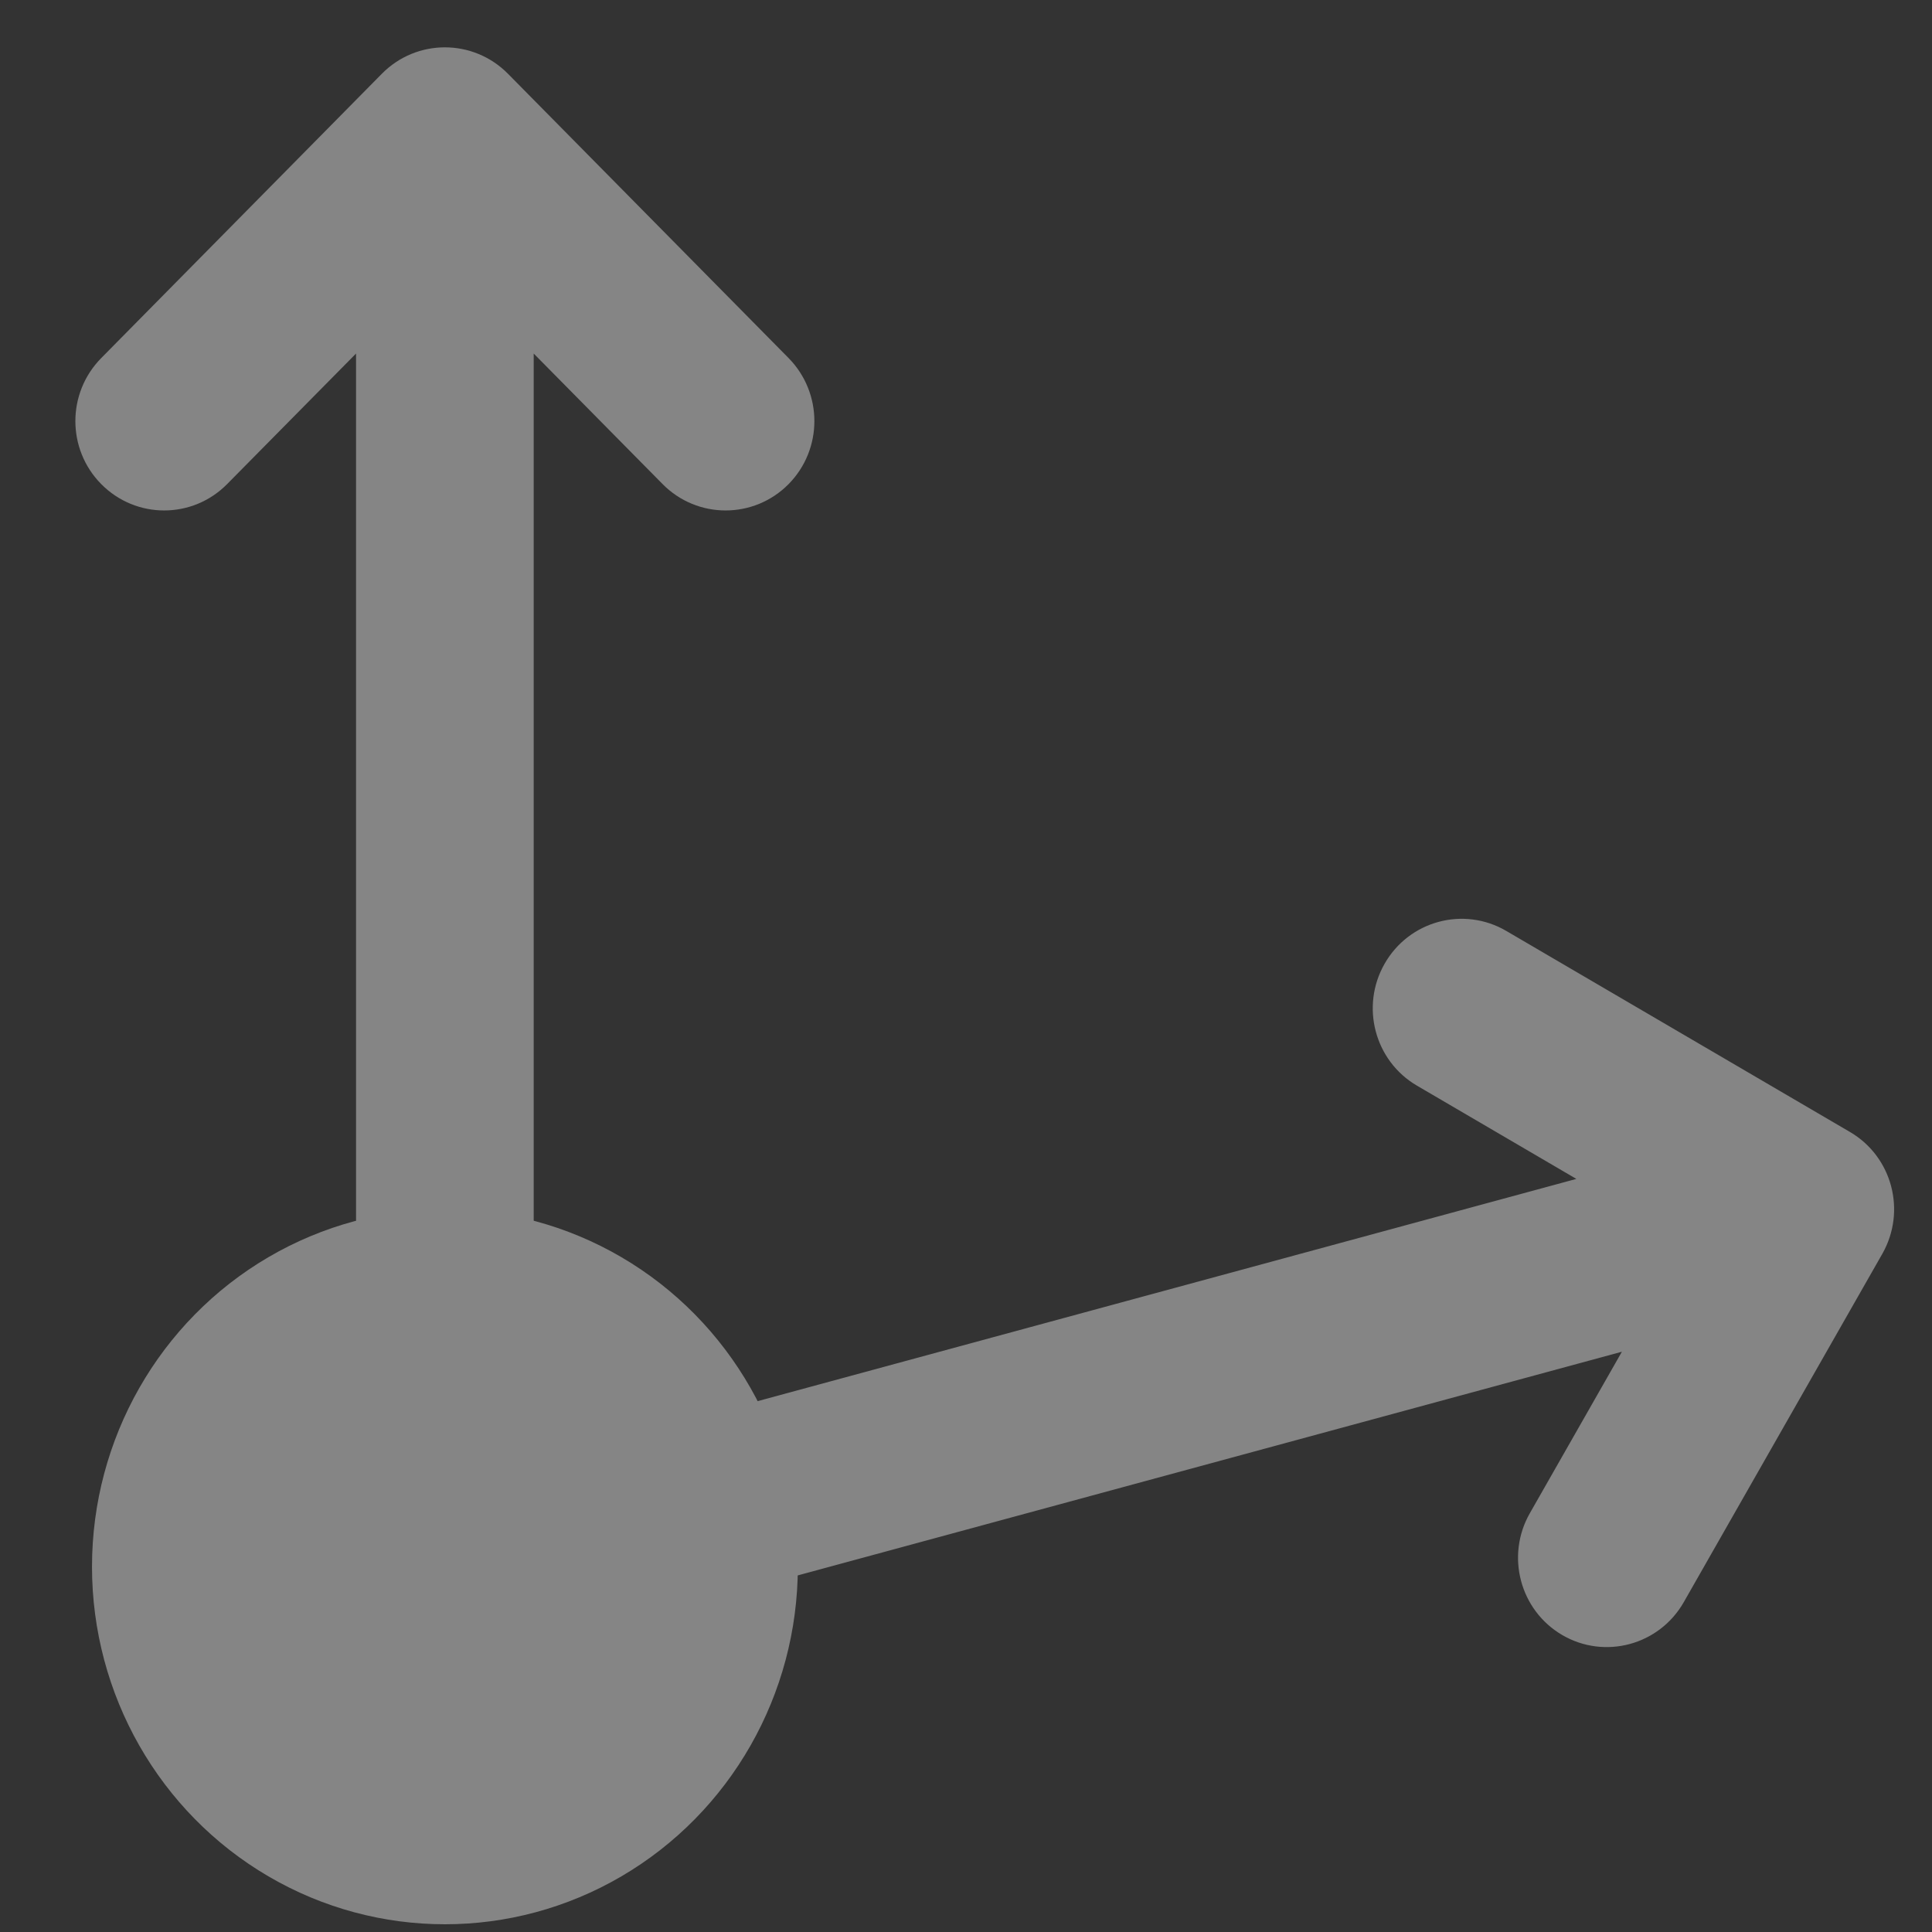
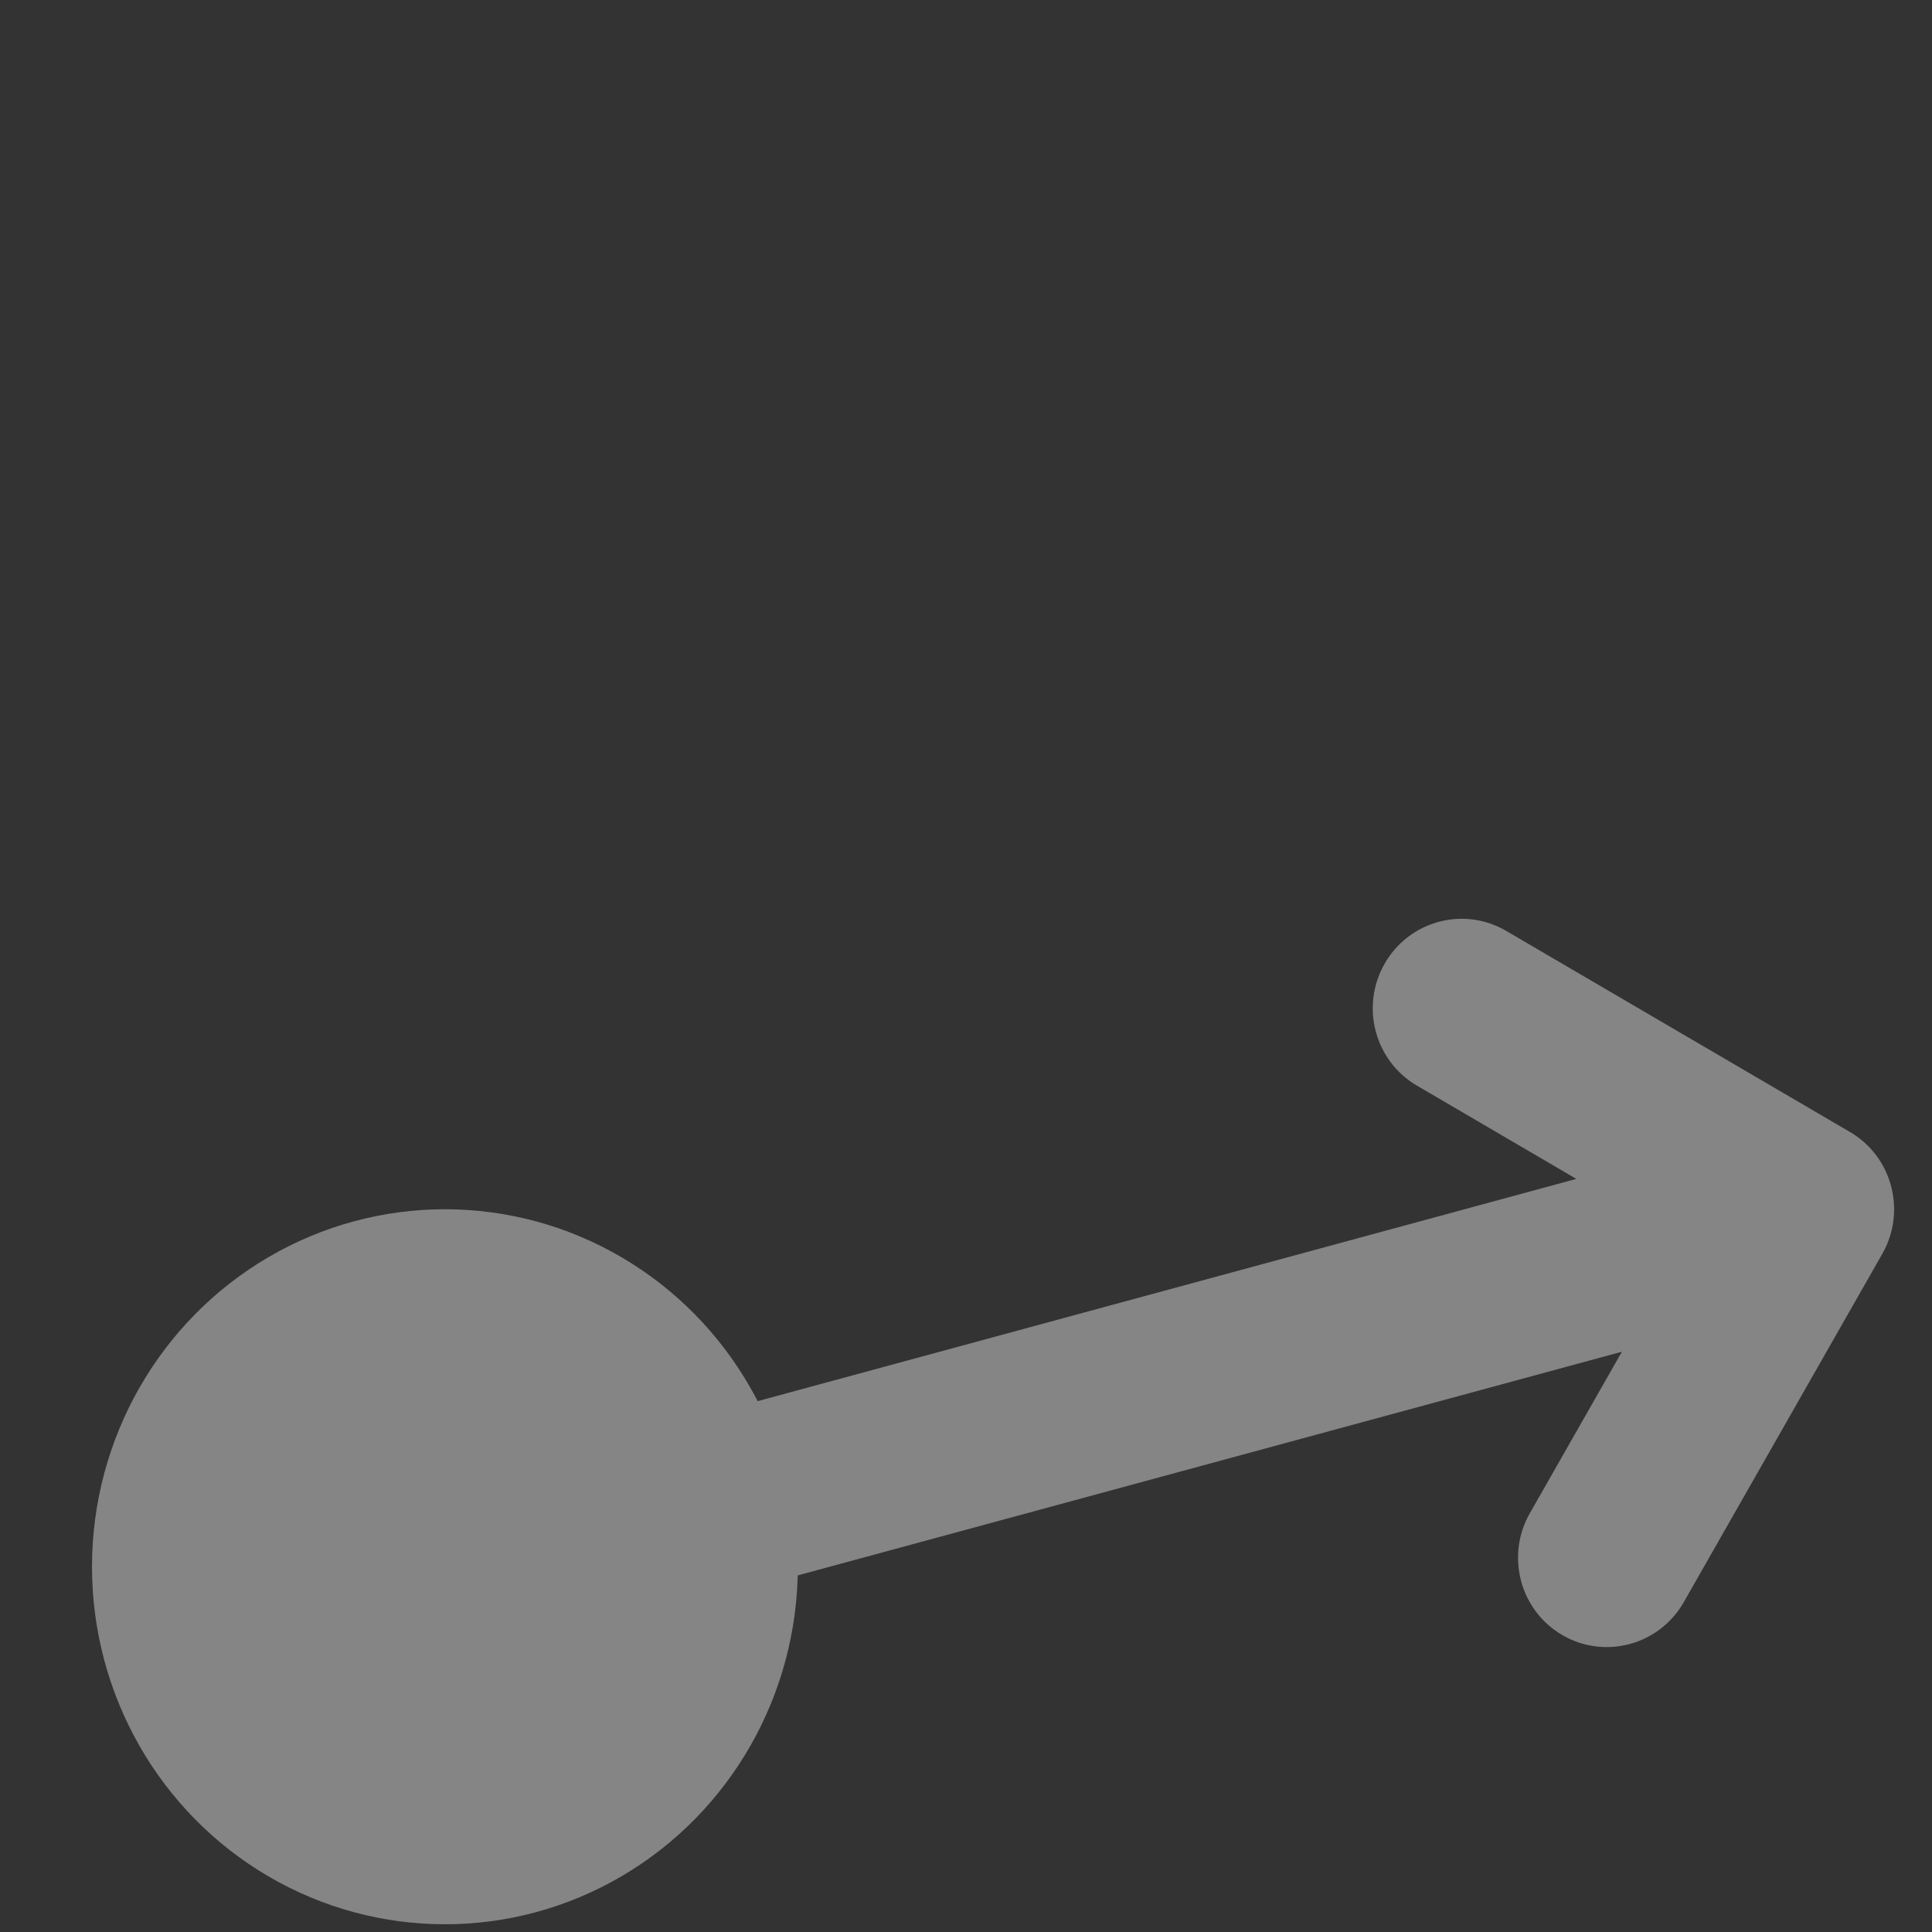
<svg xmlns="http://www.w3.org/2000/svg" width="21" height="21" viewBox="0 0 21 21" fill="none">
  <rect x="0" y="0" width="21" height="21" fill="#333333" stroke="none" />
  <g opacity="0.4">
-     <path d="M4.324 0.972L1.273 4.063C0.992 4.348 0.992 4.807 1.273 5.091C1.555 5.377 2.014 5.377 2.296 5.091L4.113 3.251V18.002C4.113 18.401 4.434 18.73 4.836 18.73C5.238 18.73 5.558 18.401 5.558 18.002V3.251L7.375 5.091C7.657 5.377 8.117 5.377 8.399 5.091C8.679 4.807 8.679 4.348 8.399 4.063L5.348 0.972C5.065 0.686 4.606 0.686 4.324 0.972Z" fill="white" stroke="white" stroke-width="0.486" stroke-linejoin="round" />
    <path d="M16.249 10.328L16.126 10.538L16.249 10.328C15.903 10.126 15.46 10.246 15.261 10.596L15.471 10.716L15.261 10.596C15.062 10.944 15.18 11.389 15.523 11.59L17.757 12.897L3.691 16.715C3.303 16.82 3.077 17.222 3.179 17.609C3.281 17.995 3.675 18.229 4.063 18.123L18.13 14.305L16.84 16.568C16.641 16.916 16.759 17.361 17.103 17.562C17.448 17.764 17.892 17.644 18.091 17.294L20.249 13.508C20.447 13.159 20.33 12.715 19.986 12.514L16.249 10.328Z" fill="white" stroke="white" stroke-width="0.486" stroke-linejoin="round" />
    <ellipse cx="4.836" cy="17.03" rx="3.836" ry="3.886" fill="white" />
  </g>
</svg>